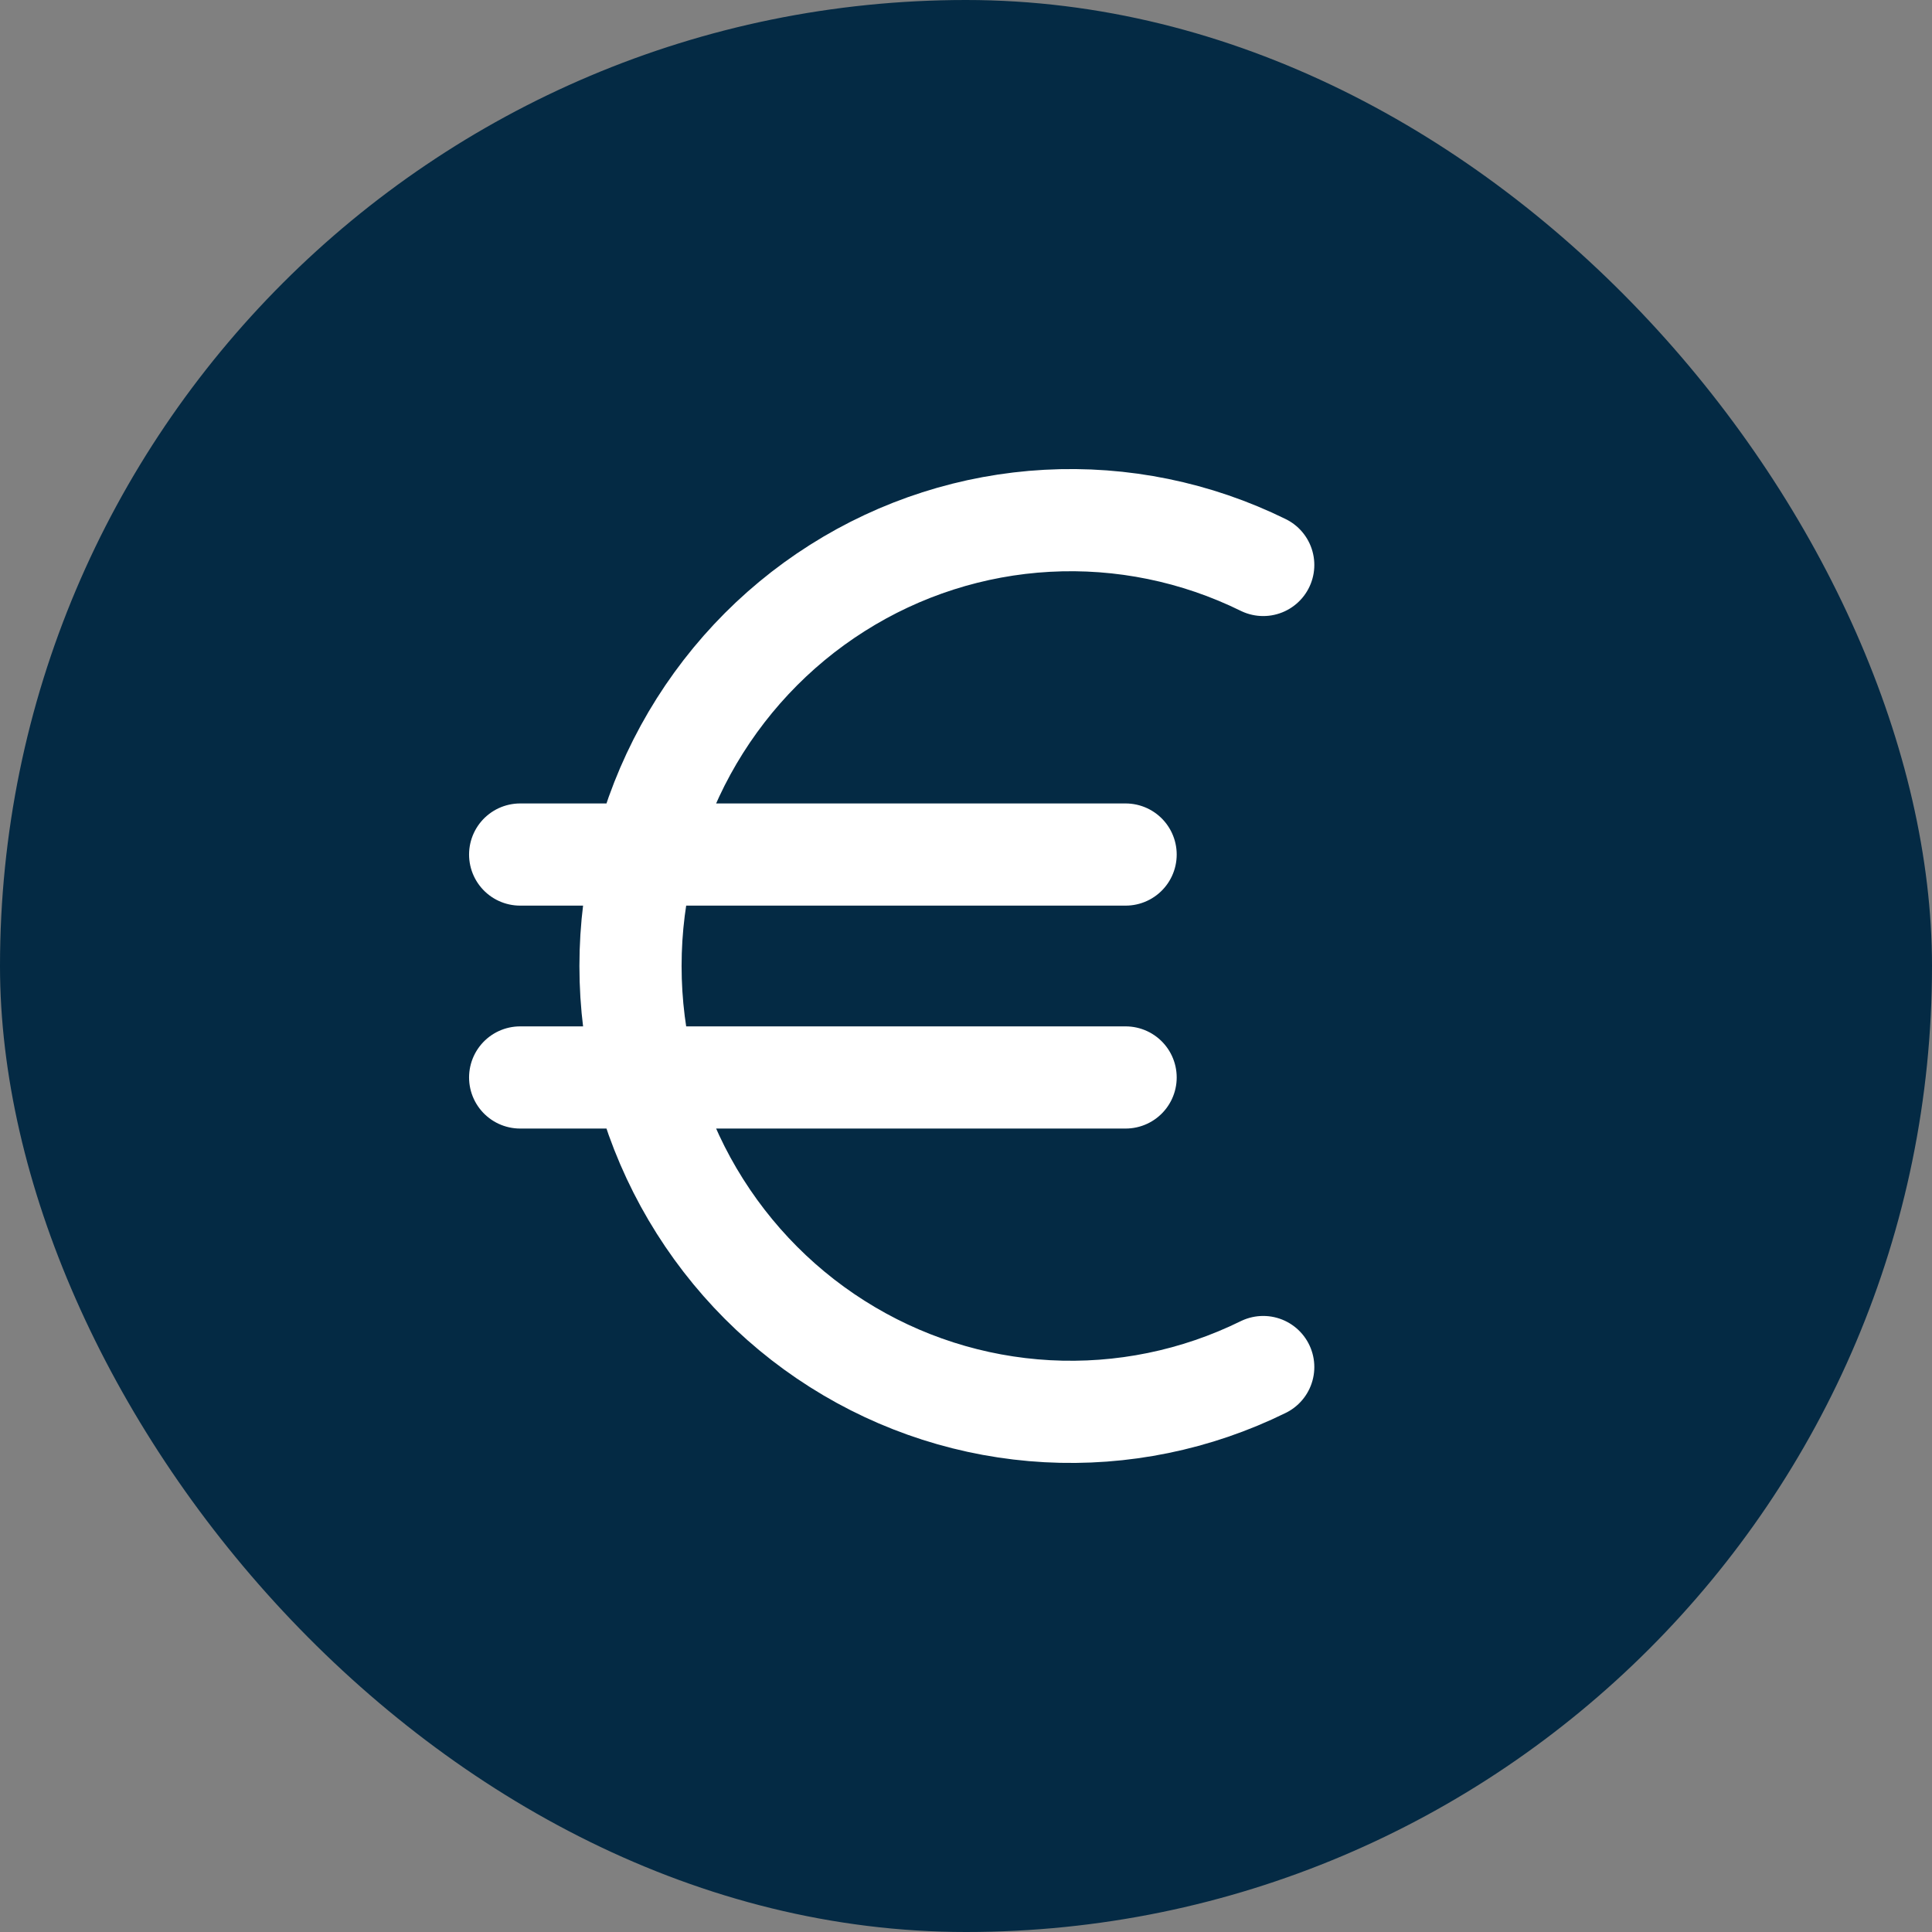
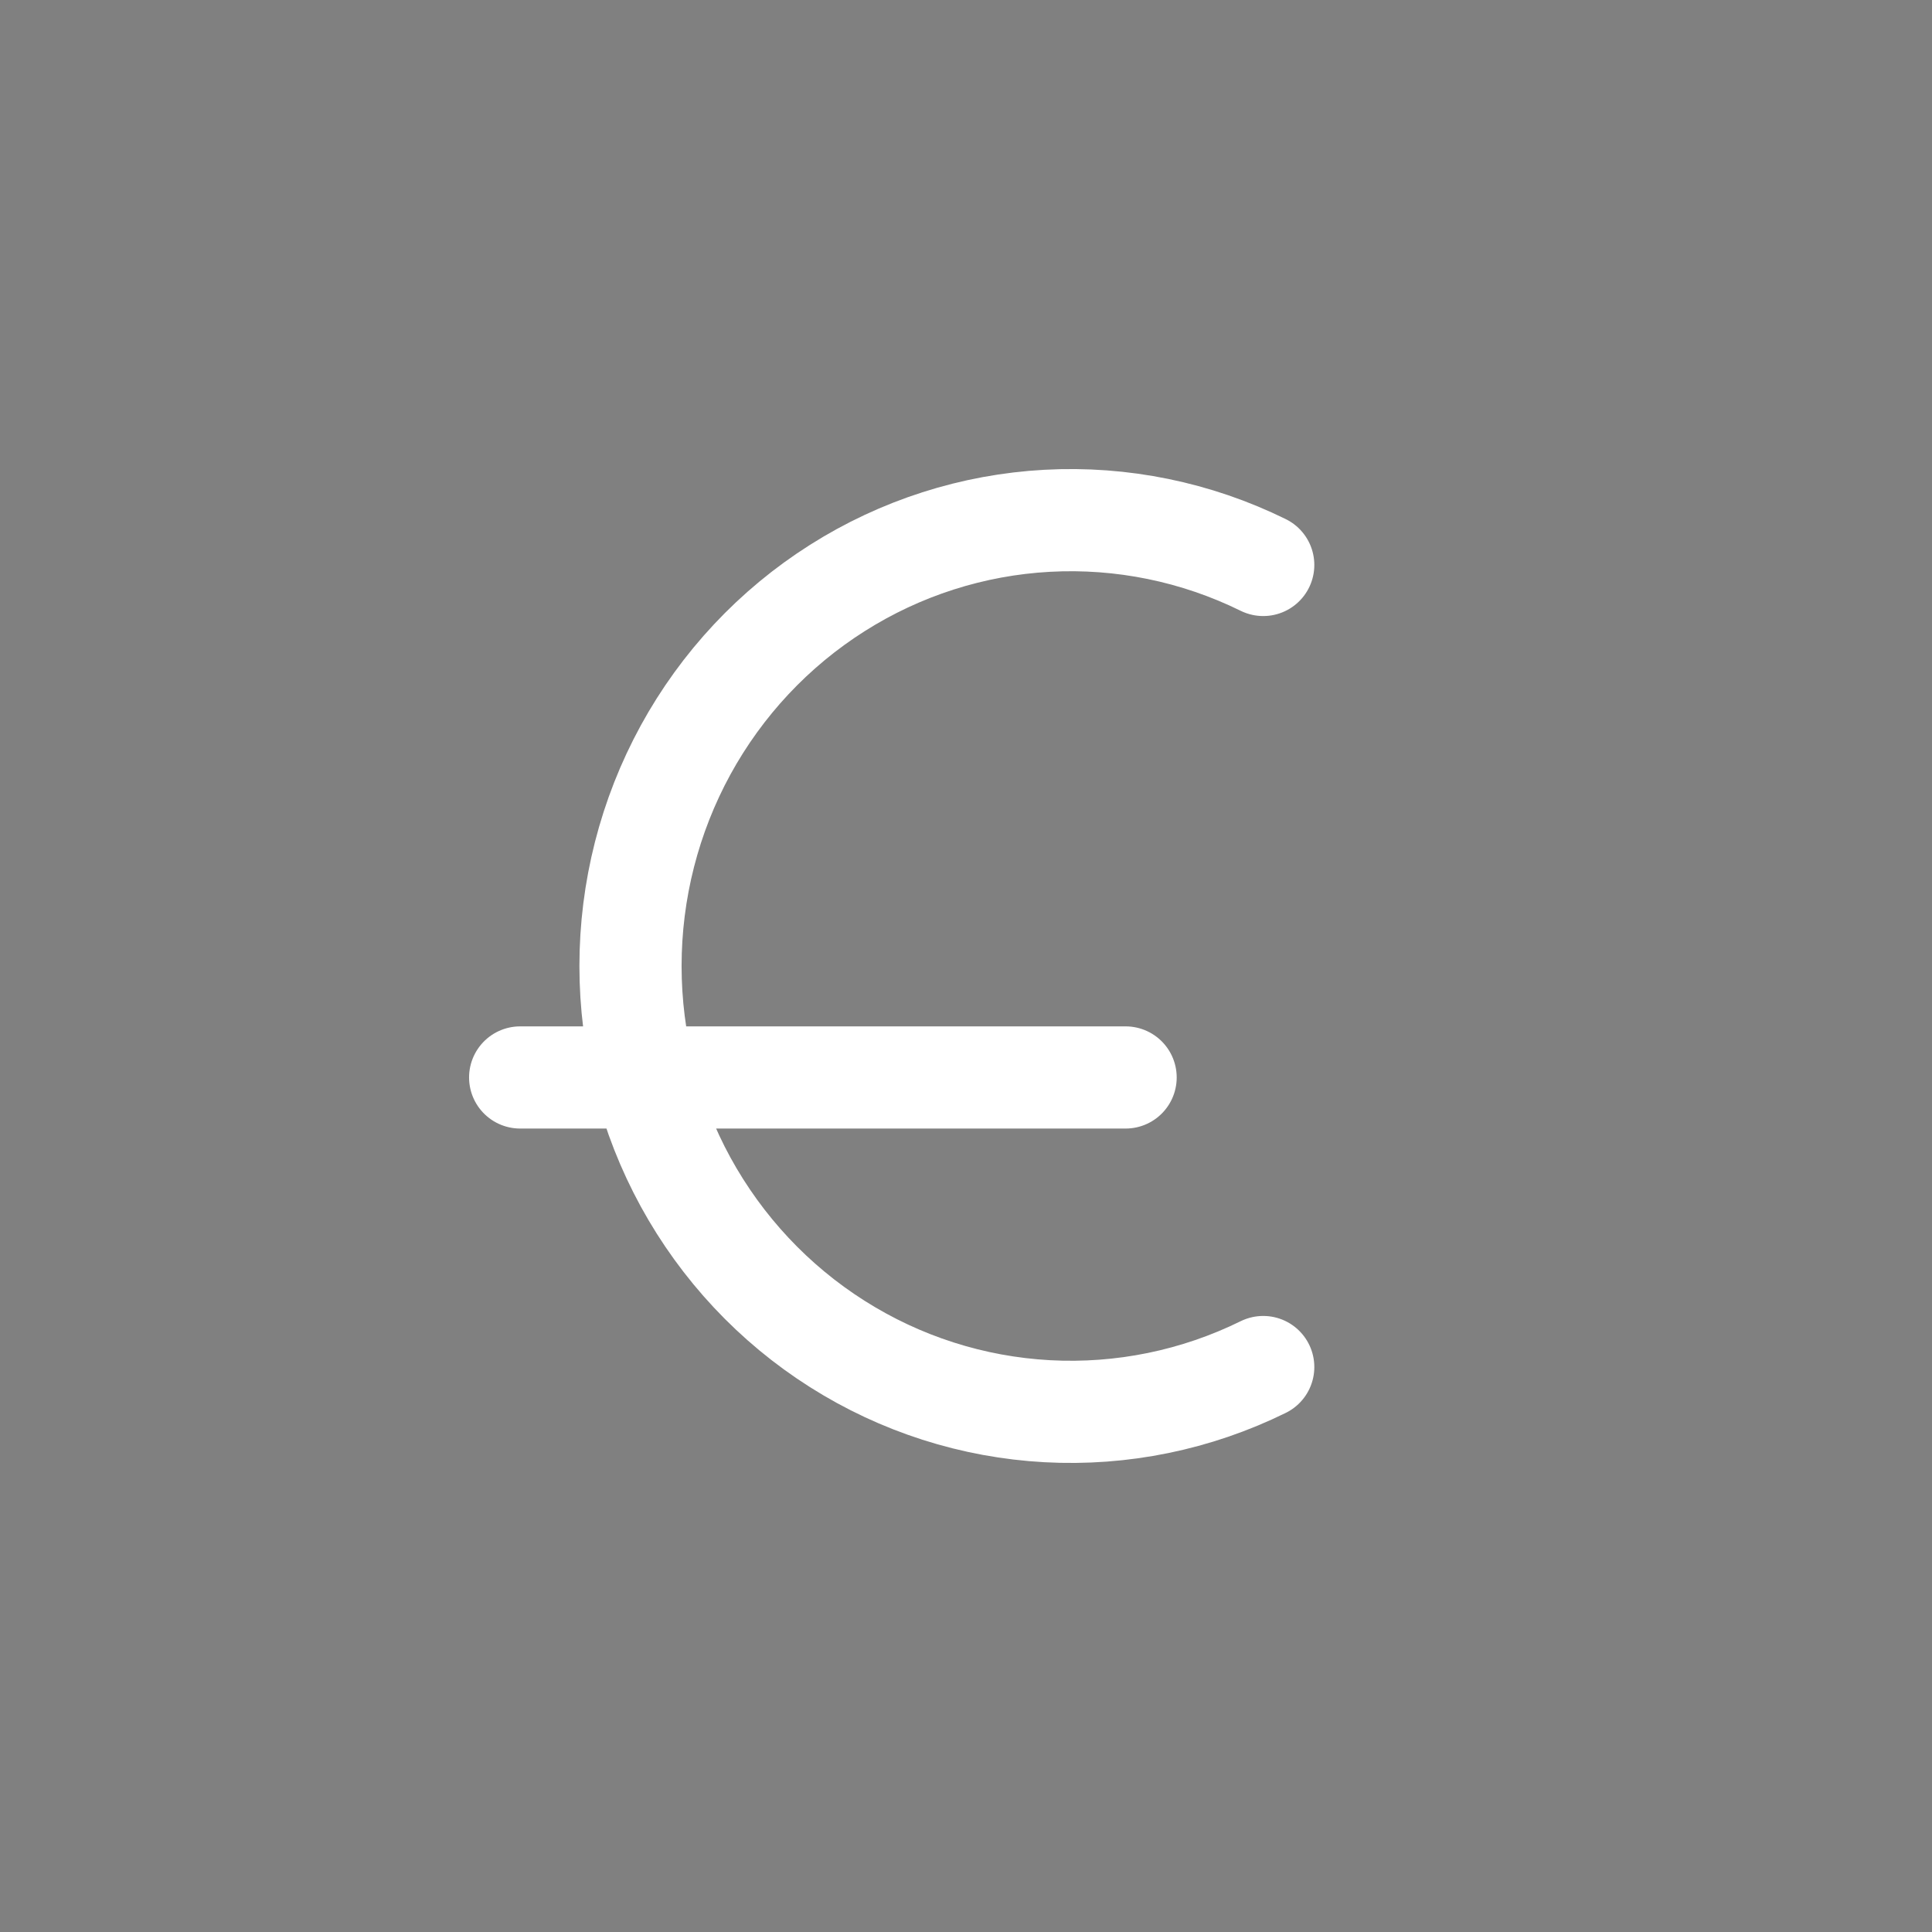
<svg xmlns="http://www.w3.org/2000/svg" width="52" height="52" viewBox="0 0 52 52" fill="none">
  <rect x="0" y="0" width="52" height="52" fill="#808080" stroke="none" />
-   <rect width="52" height="52" rx="26" fill="#042A44" />
-   <path d="M34 15.206C32.193 14.317 30.193 13.908 28.187 14.017C26.181 14.126 24.236 14.749 22.533 15.829C20.83 16.908 19.427 18.407 18.453 20.186C17.48 21.966 16.97 23.966 16.97 26C16.97 28.034 17.48 30.034 18.453 31.814C19.427 33.593 20.83 35.092 22.533 36.171C24.236 37.251 26.181 37.874 28.187 37.983C30.193 38.092 32.193 37.683 34 36.794M14 23H30.296M14 29H30.296" stroke="white" stroke-width="2.75" stroke-linecap="round" stroke-linejoin="round" />
+   <path d="M34 15.206C32.193 14.317 30.193 13.908 28.187 14.017C26.181 14.126 24.236 14.749 22.533 15.829C20.83 16.908 19.427 18.407 18.453 20.186C17.48 21.966 16.97 23.966 16.97 26C16.97 28.034 17.48 30.034 18.453 31.814C19.427 33.593 20.83 35.092 22.533 36.171C24.236 37.251 26.181 37.874 28.187 37.983C30.193 38.092 32.193 37.683 34 36.794M14 23M14 29H30.296" stroke="white" stroke-width="2.75" stroke-linecap="round" stroke-linejoin="round" />
</svg>